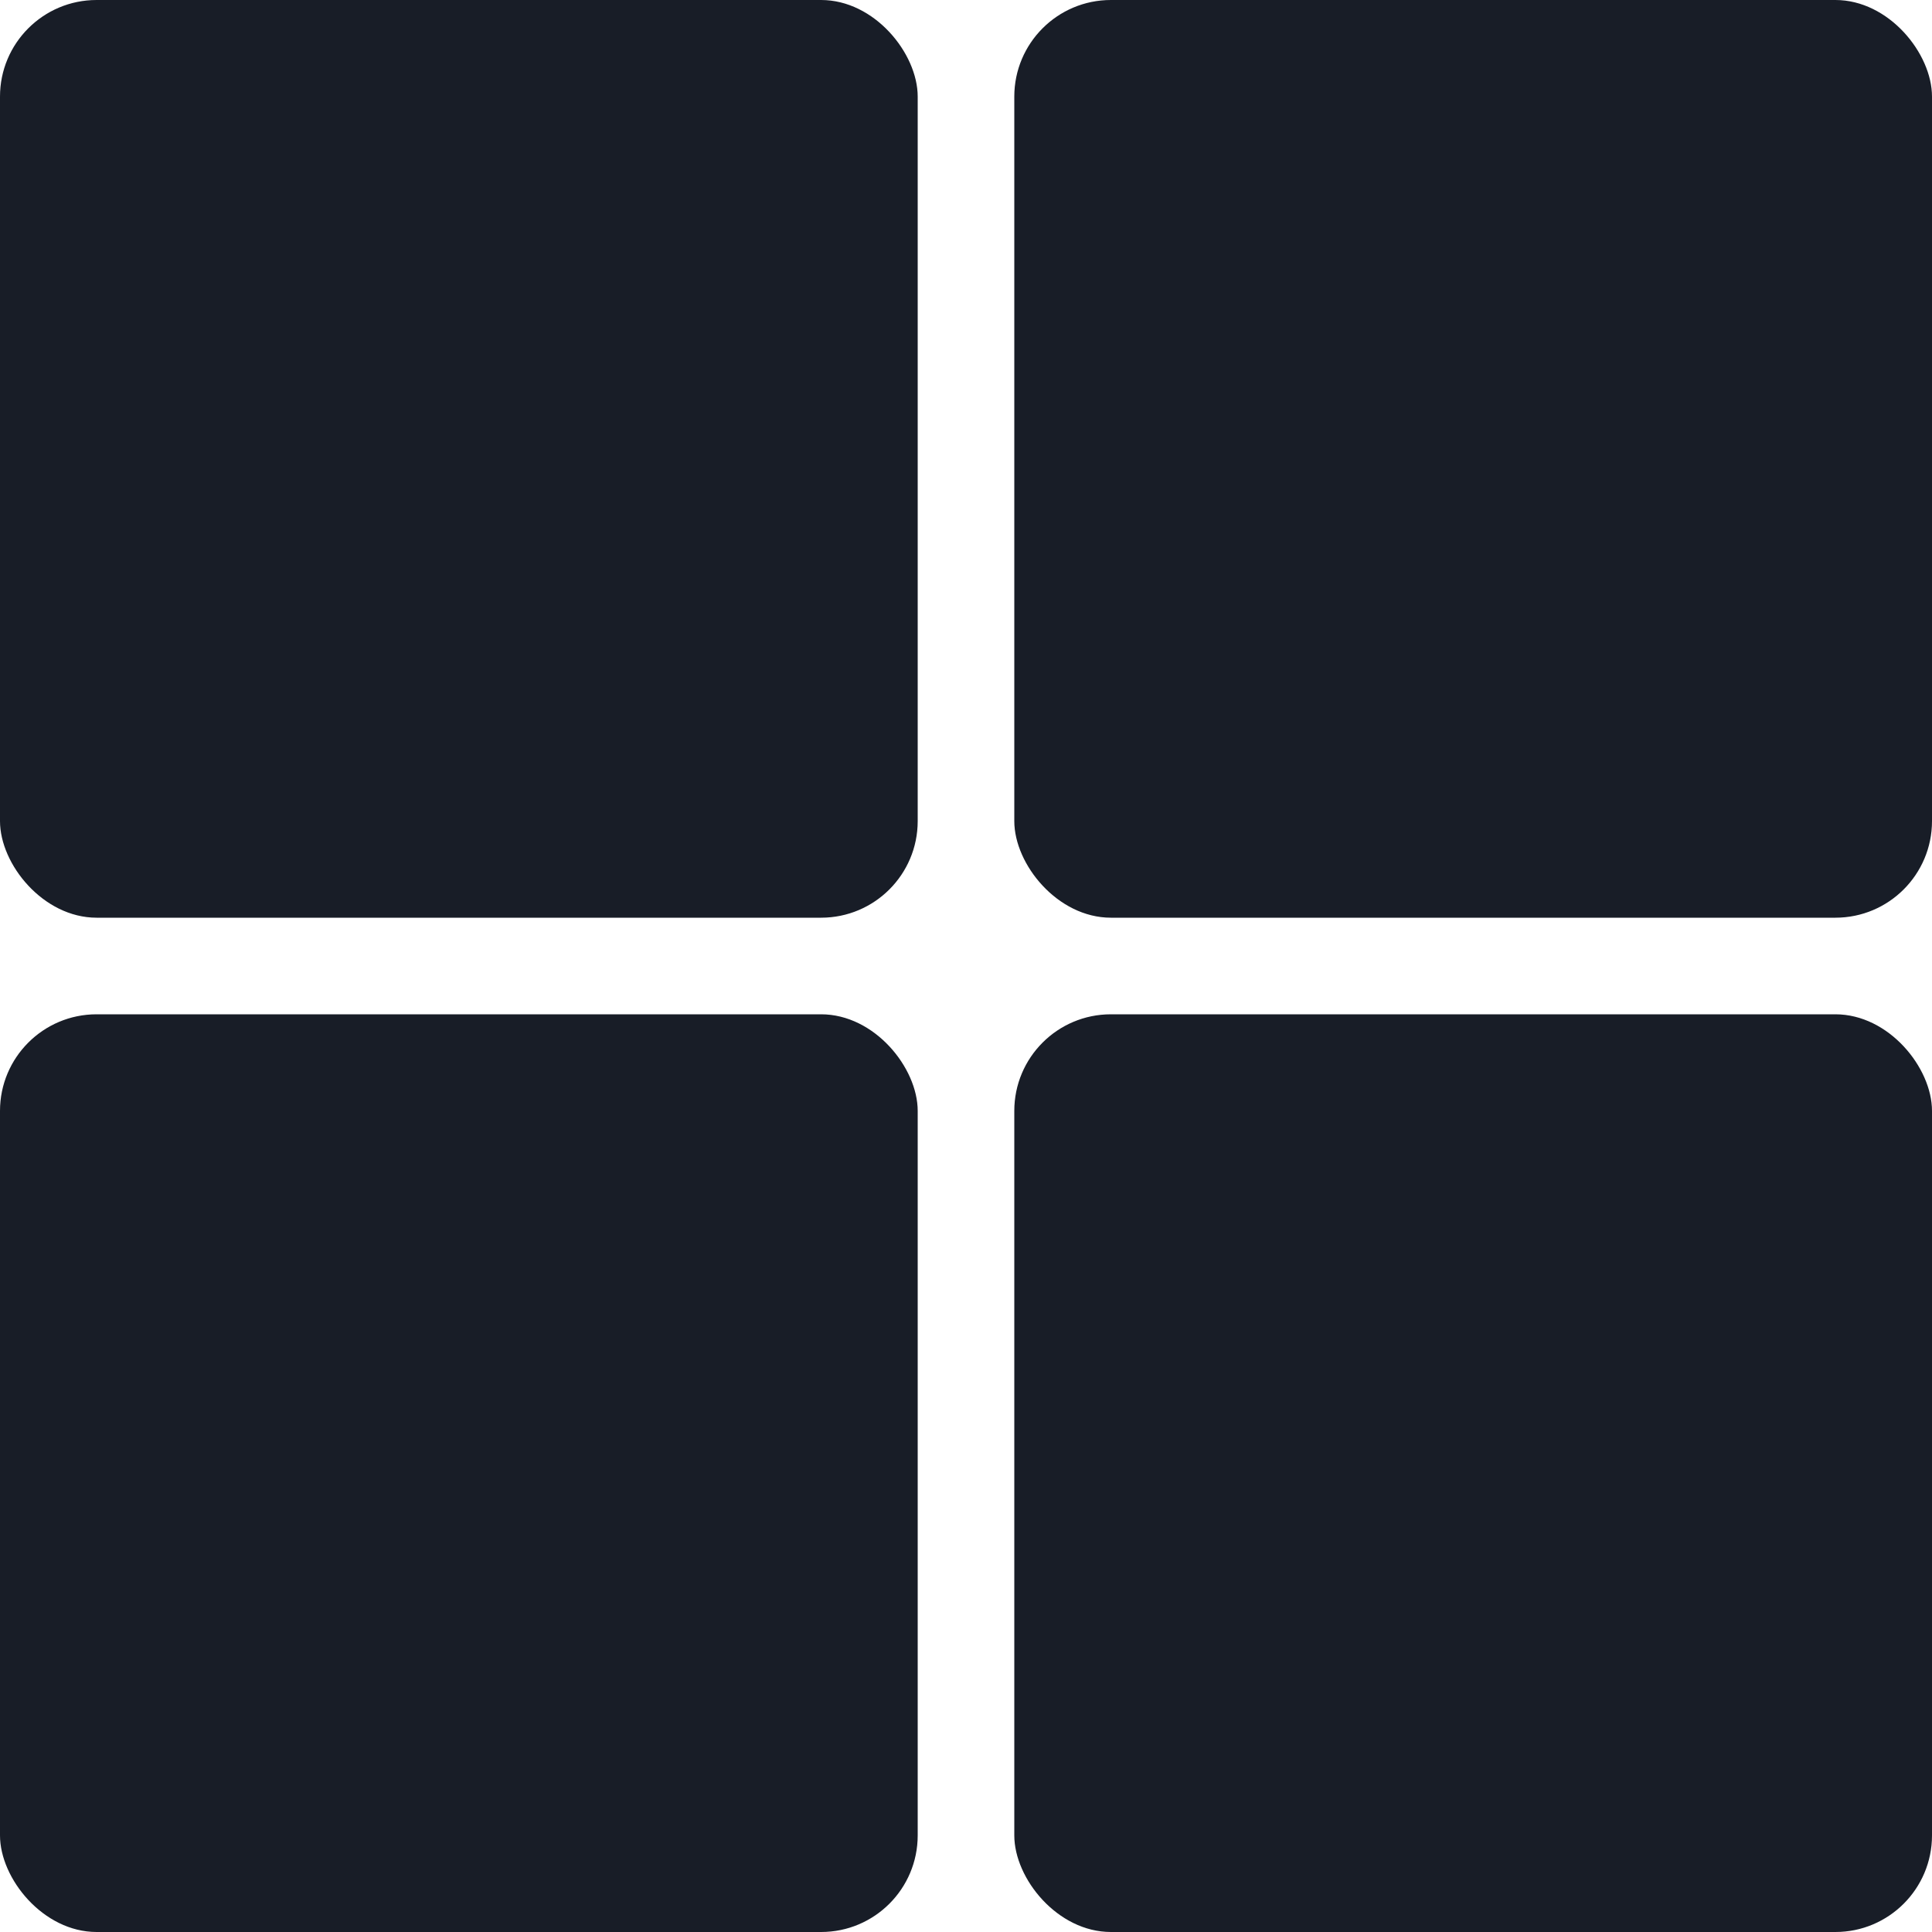
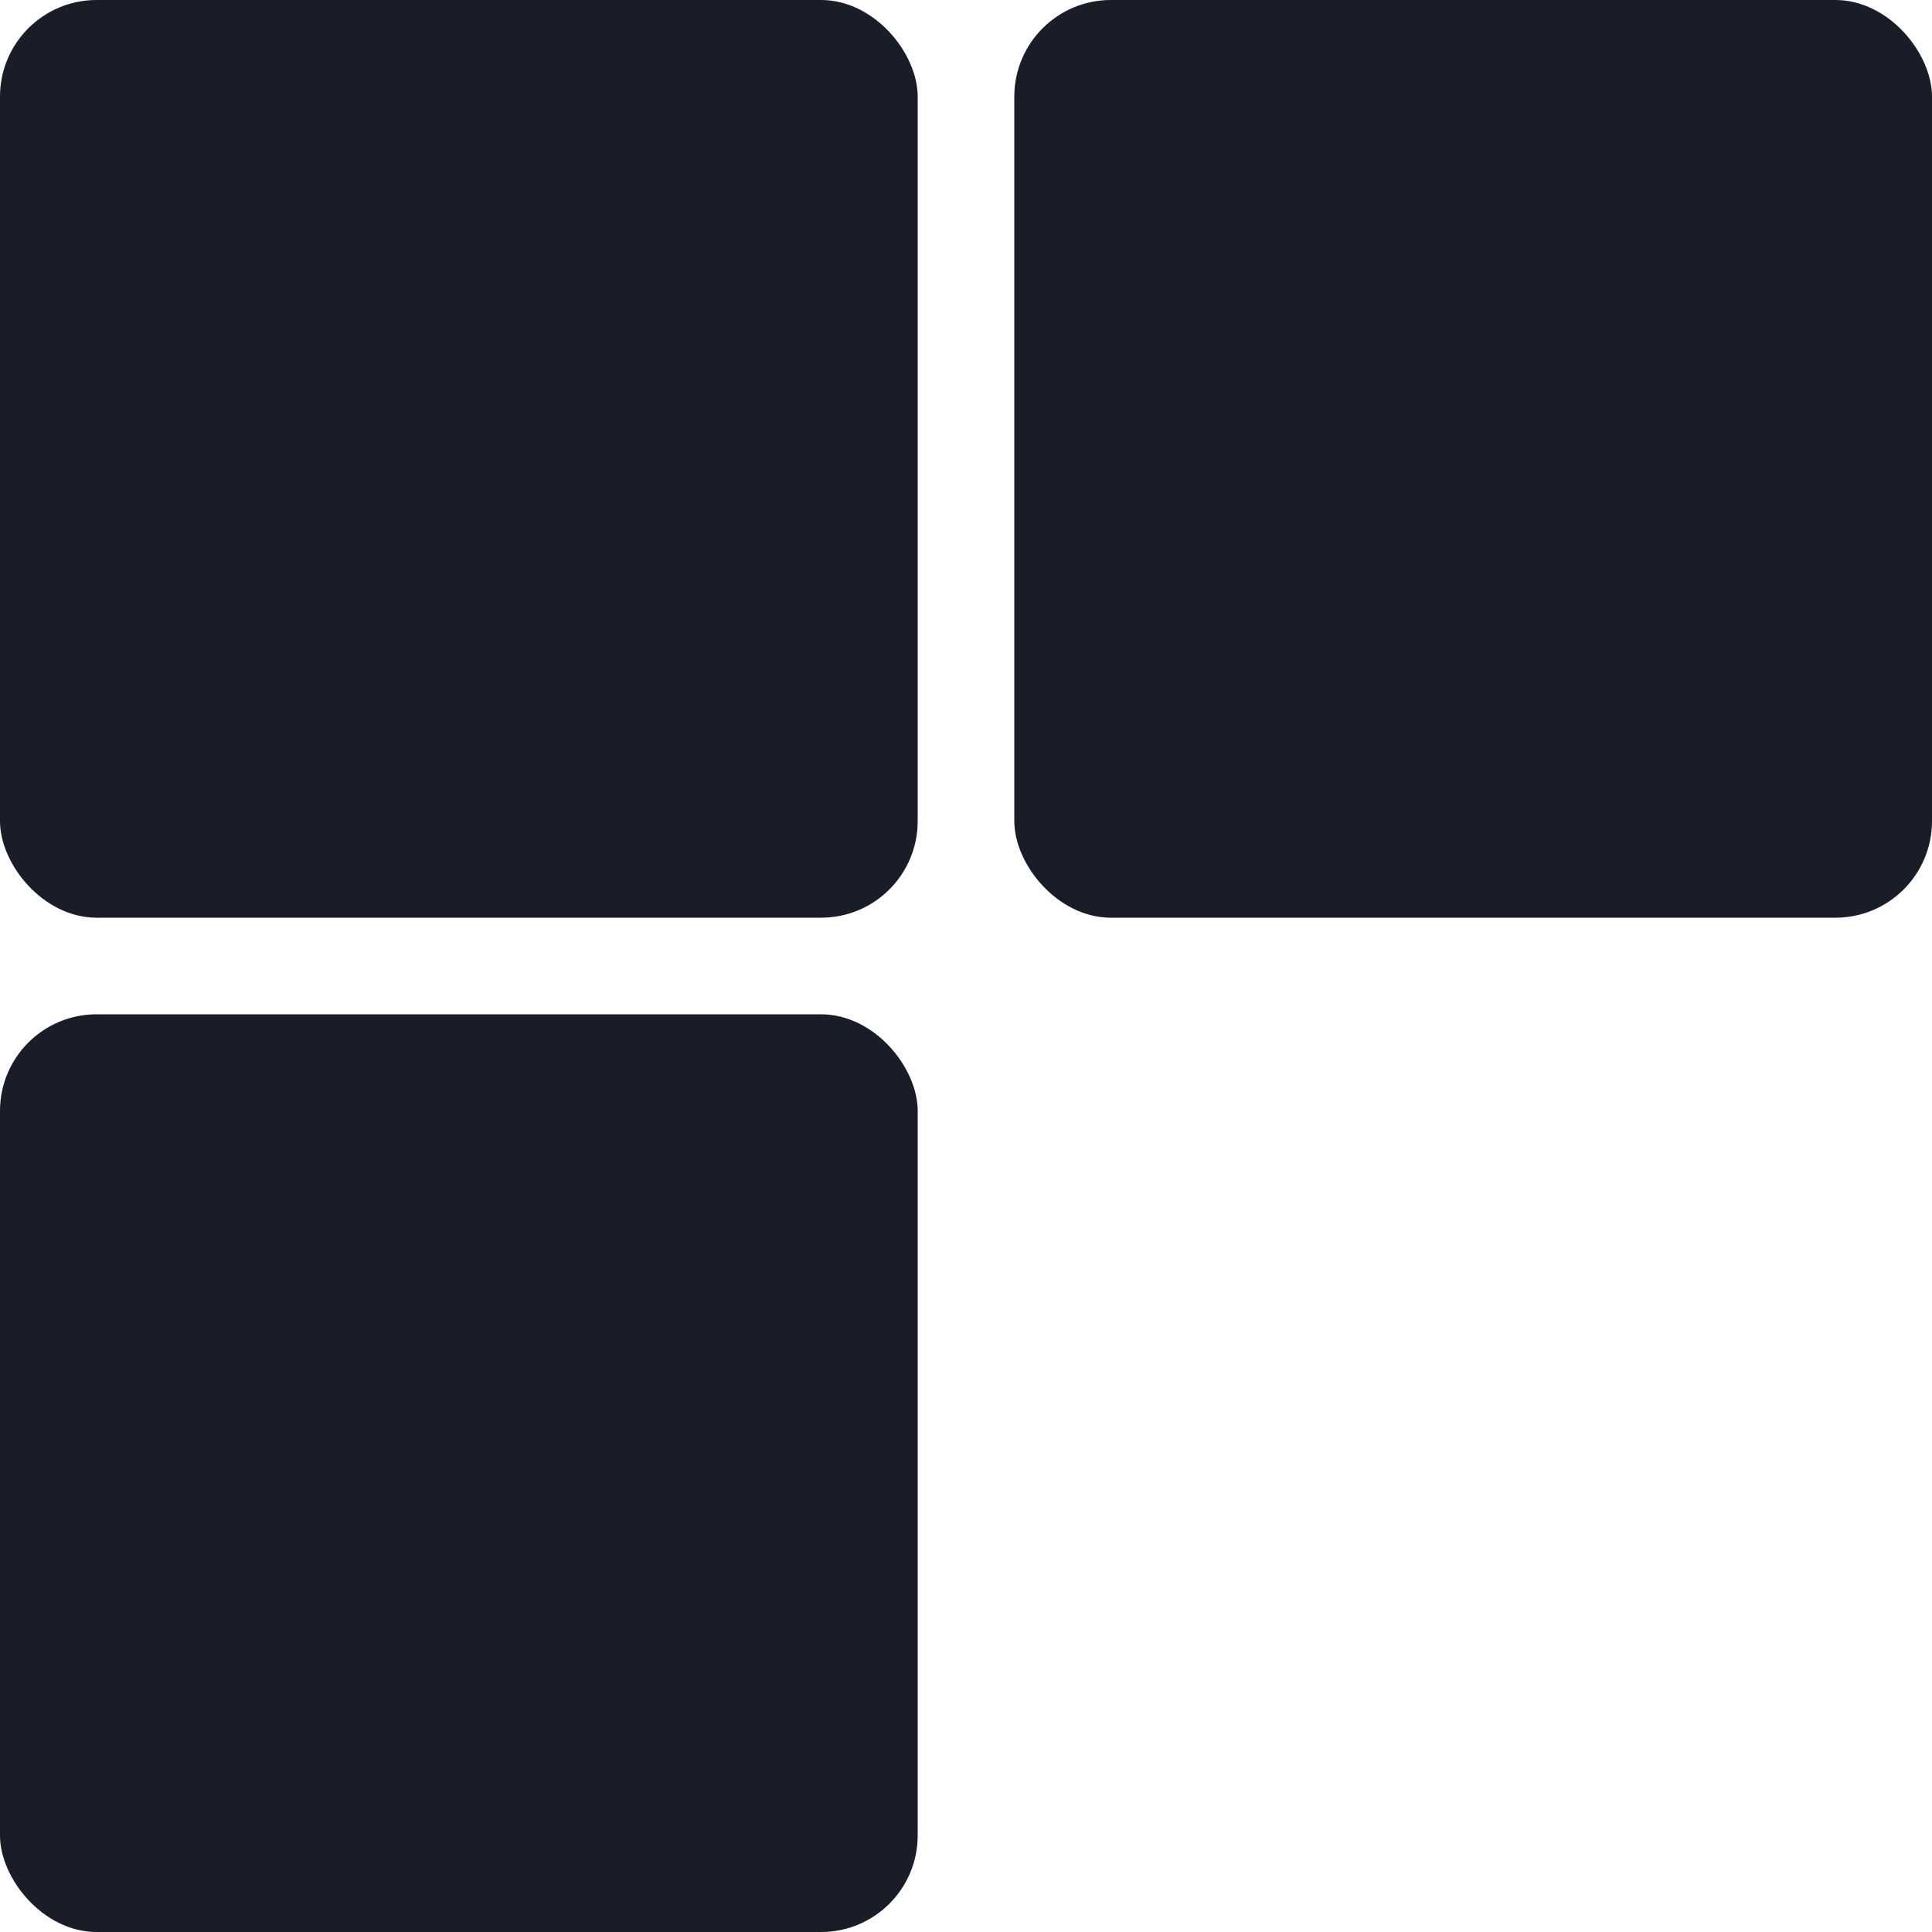
<svg xmlns="http://www.w3.org/2000/svg" width="20" height="20" viewBox="0 0 20 20" fill="none">
  <g clip-path="url(#clip0_14429_6897)">
    <rect width="9.5" height="9.5" rx="1" fill="#181D27" />
    <rect x="10.5" width="9.5" height="9.5" rx="1" fill="#181D27" />
  </g>
  <rect y="10.5" width="9.5" height="9.5" rx="1" fill="#181D27" />
-   <rect x="10.5" y="10.5" width="9.5" height="9.5" rx="1" fill="#181D27" />
  <defs>
    <clipPath id="clip0_14429_6897">
      <rect width="20" height="9.5" fill="white" />
    </clipPath>
  </defs>
</svg>